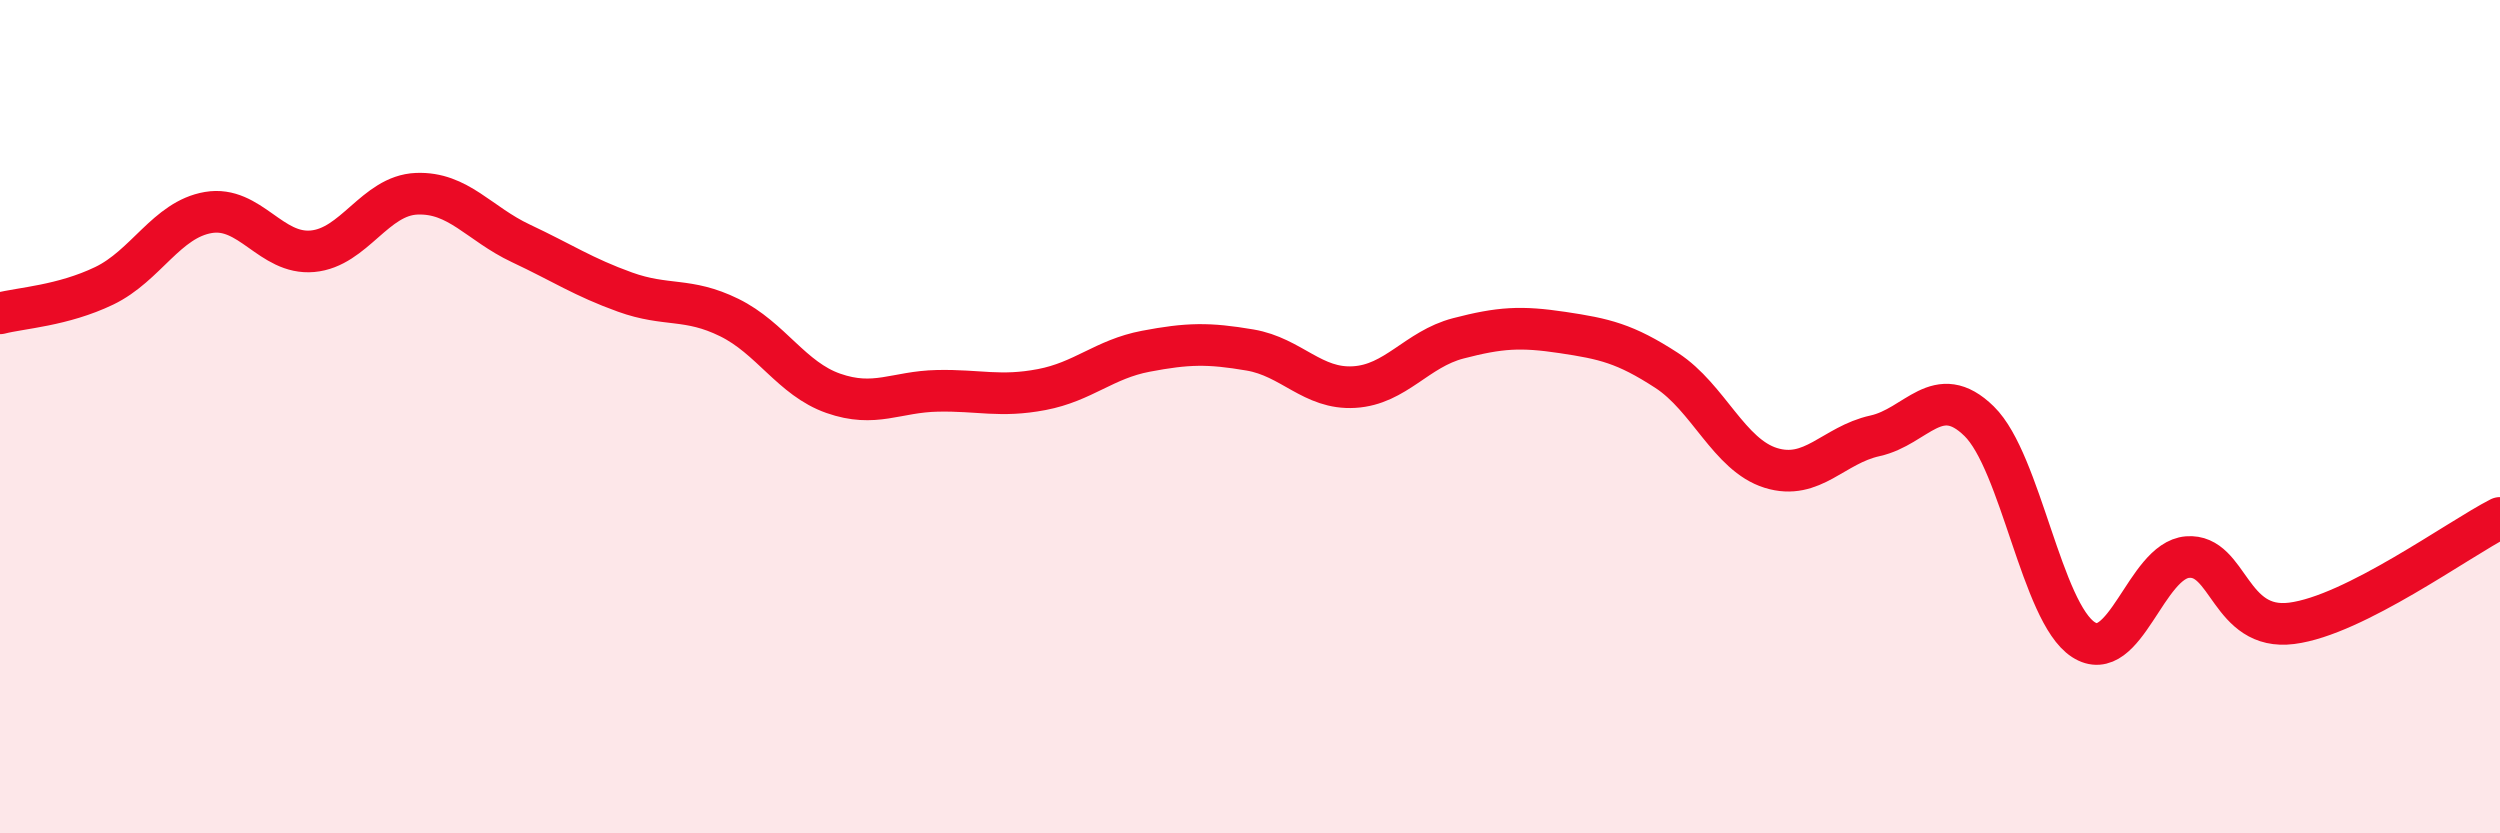
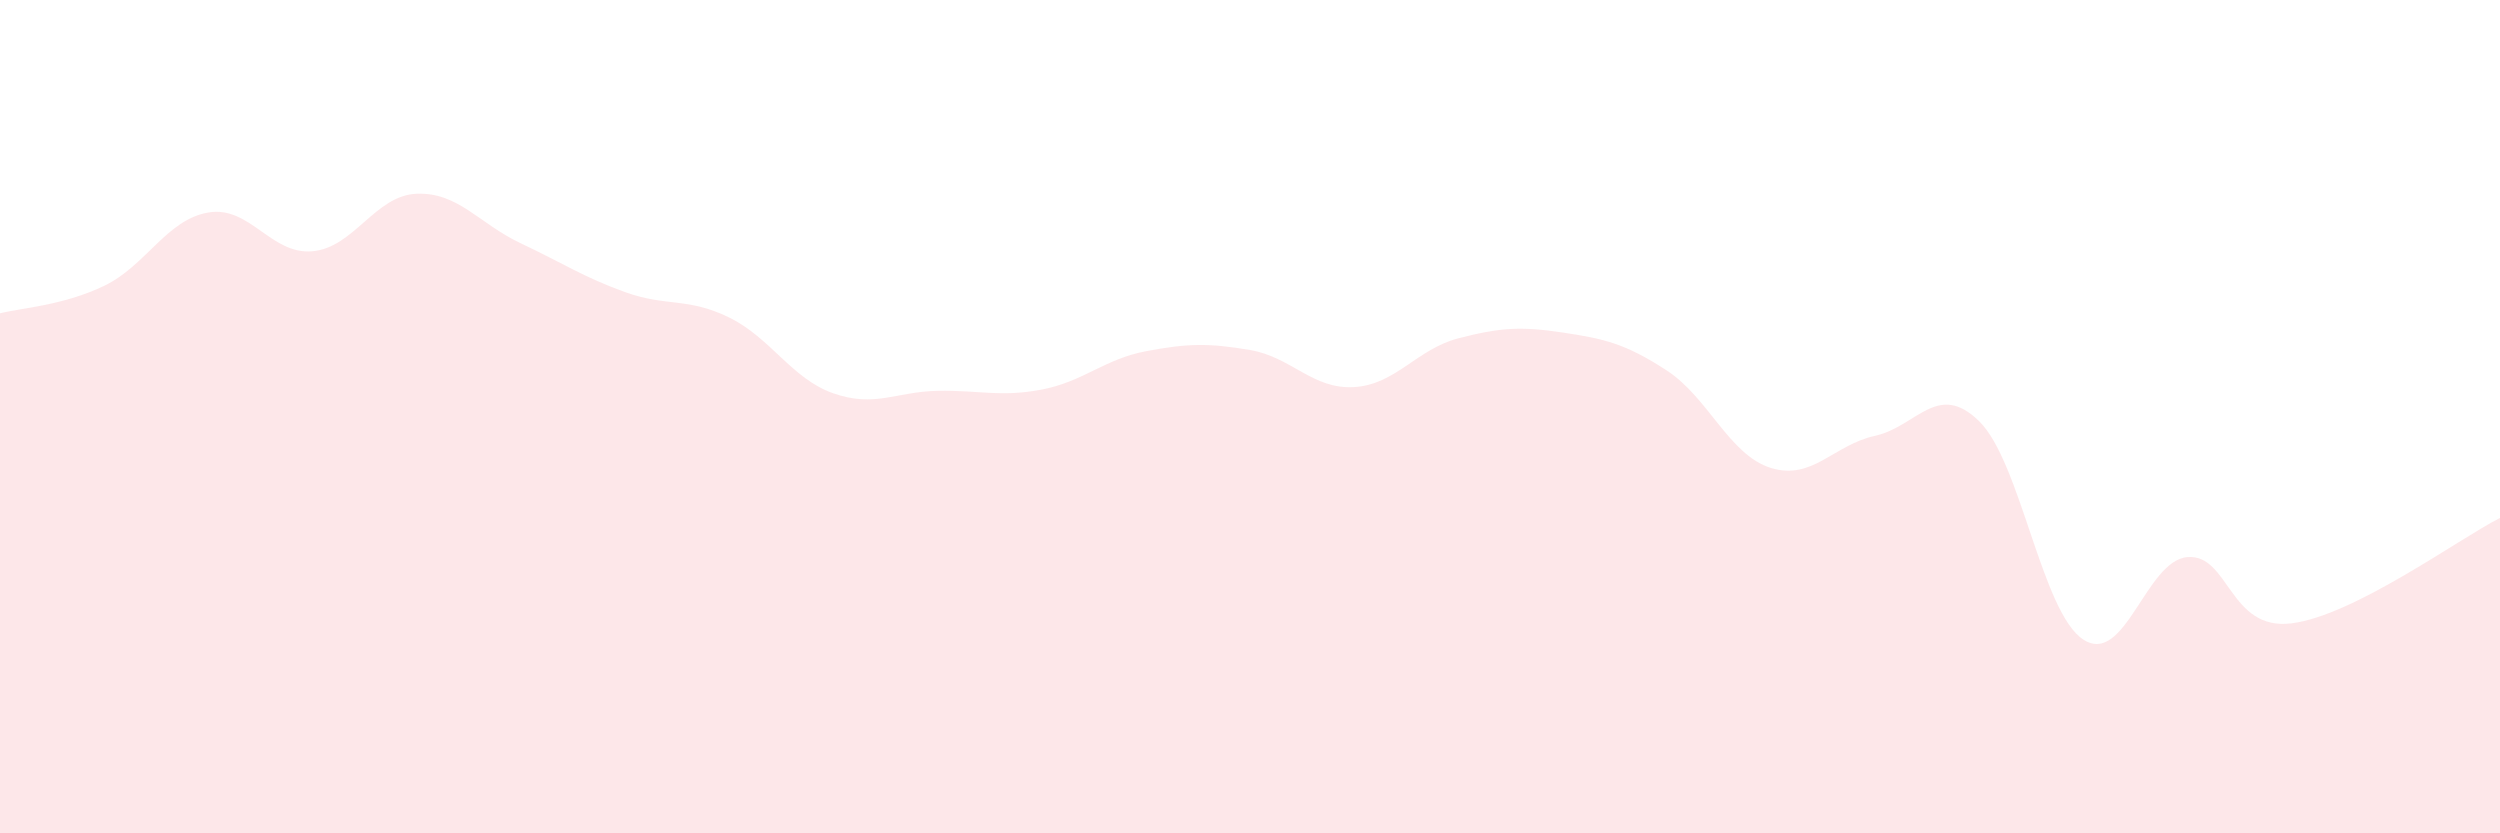
<svg xmlns="http://www.w3.org/2000/svg" width="60" height="20" viewBox="0 0 60 20">
  <path d="M 0,7.52 C 0.5,7.39 1.5,7.34 2.5,6.86 C 3.5,6.38 4,5.27 5,5.1 C 6,4.93 6.5,6.12 7.5,6.03 C 8.5,5.94 9,4.69 10,4.65 C 11,4.61 11.5,5.37 12.5,5.84 C 13.5,6.31 14,6.65 15,7.01 C 16,7.37 16.5,7.13 17.5,7.62 C 18.5,8.11 19,9.09 20,9.44 C 21,9.79 21.5,9.4 22.5,9.38 C 23.5,9.36 24,9.54 25,9.35 C 26,9.16 26.5,8.62 27.5,8.43 C 28.5,8.24 29,8.23 30,8.4 C 31,8.57 31.5,9.35 32.5,9.29 C 33.5,9.23 34,8.38 35,8.12 C 36,7.86 36.5,7.83 37.5,7.98 C 38.5,8.13 39,8.24 40,8.89 C 41,9.54 41.5,10.92 42.5,11.23 C 43.5,11.54 44,10.68 45,10.46 C 46,10.24 46.5,9.13 47.5,10.11 C 48.5,11.09 49,14.7 50,15.35 C 51,16 51.5,13.45 52.5,13.37 C 53.5,13.29 53.5,15.15 55,14.96 C 56.5,14.77 59,12.94 60,12.43L60 20L0 20Z" fill="#EB0A25" opacity="0.1" stroke-linecap="round" stroke-linejoin="round" />
-   <path d="M 0,7.52 C 0.5,7.39 1.5,7.34 2.5,6.86 C 3.5,6.38 4,5.27 5,5.1 C 6,4.93 6.5,6.12 7.5,6.03 C 8.5,5.94 9,4.69 10,4.65 C 11,4.61 11.5,5.37 12.5,5.84 C 13.5,6.31 14,6.65 15,7.01 C 16,7.37 16.5,7.13 17.5,7.62 C 18.5,8.11 19,9.09 20,9.44 C 21,9.79 21.5,9.4 22.5,9.38 C 23.5,9.36 24,9.54 25,9.35 C 26,9.16 26.5,8.62 27.5,8.43 C 28.5,8.24 29,8.23 30,8.4 C 31,8.57 31.5,9.35 32.5,9.29 C 33.5,9.23 34,8.38 35,8.12 C 36,7.86 36.5,7.83 37.5,7.98 C 38.5,8.13 39,8.24 40,8.89 C 41,9.54 41.5,10.92 42.5,11.23 C 43.5,11.54 44,10.68 45,10.46 C 46,10.24 46.5,9.13 47.5,10.11 C 48.5,11.09 49,14.7 50,15.35 C 51,16 51.5,13.45 52.5,13.37 C 53.5,13.29 53.5,15.15 55,14.96 C 56.5,14.77 59,12.94 60,12.43" stroke="#EB0A25" stroke-width="1" fill="none" stroke-linecap="round" stroke-linejoin="round" />
</svg>